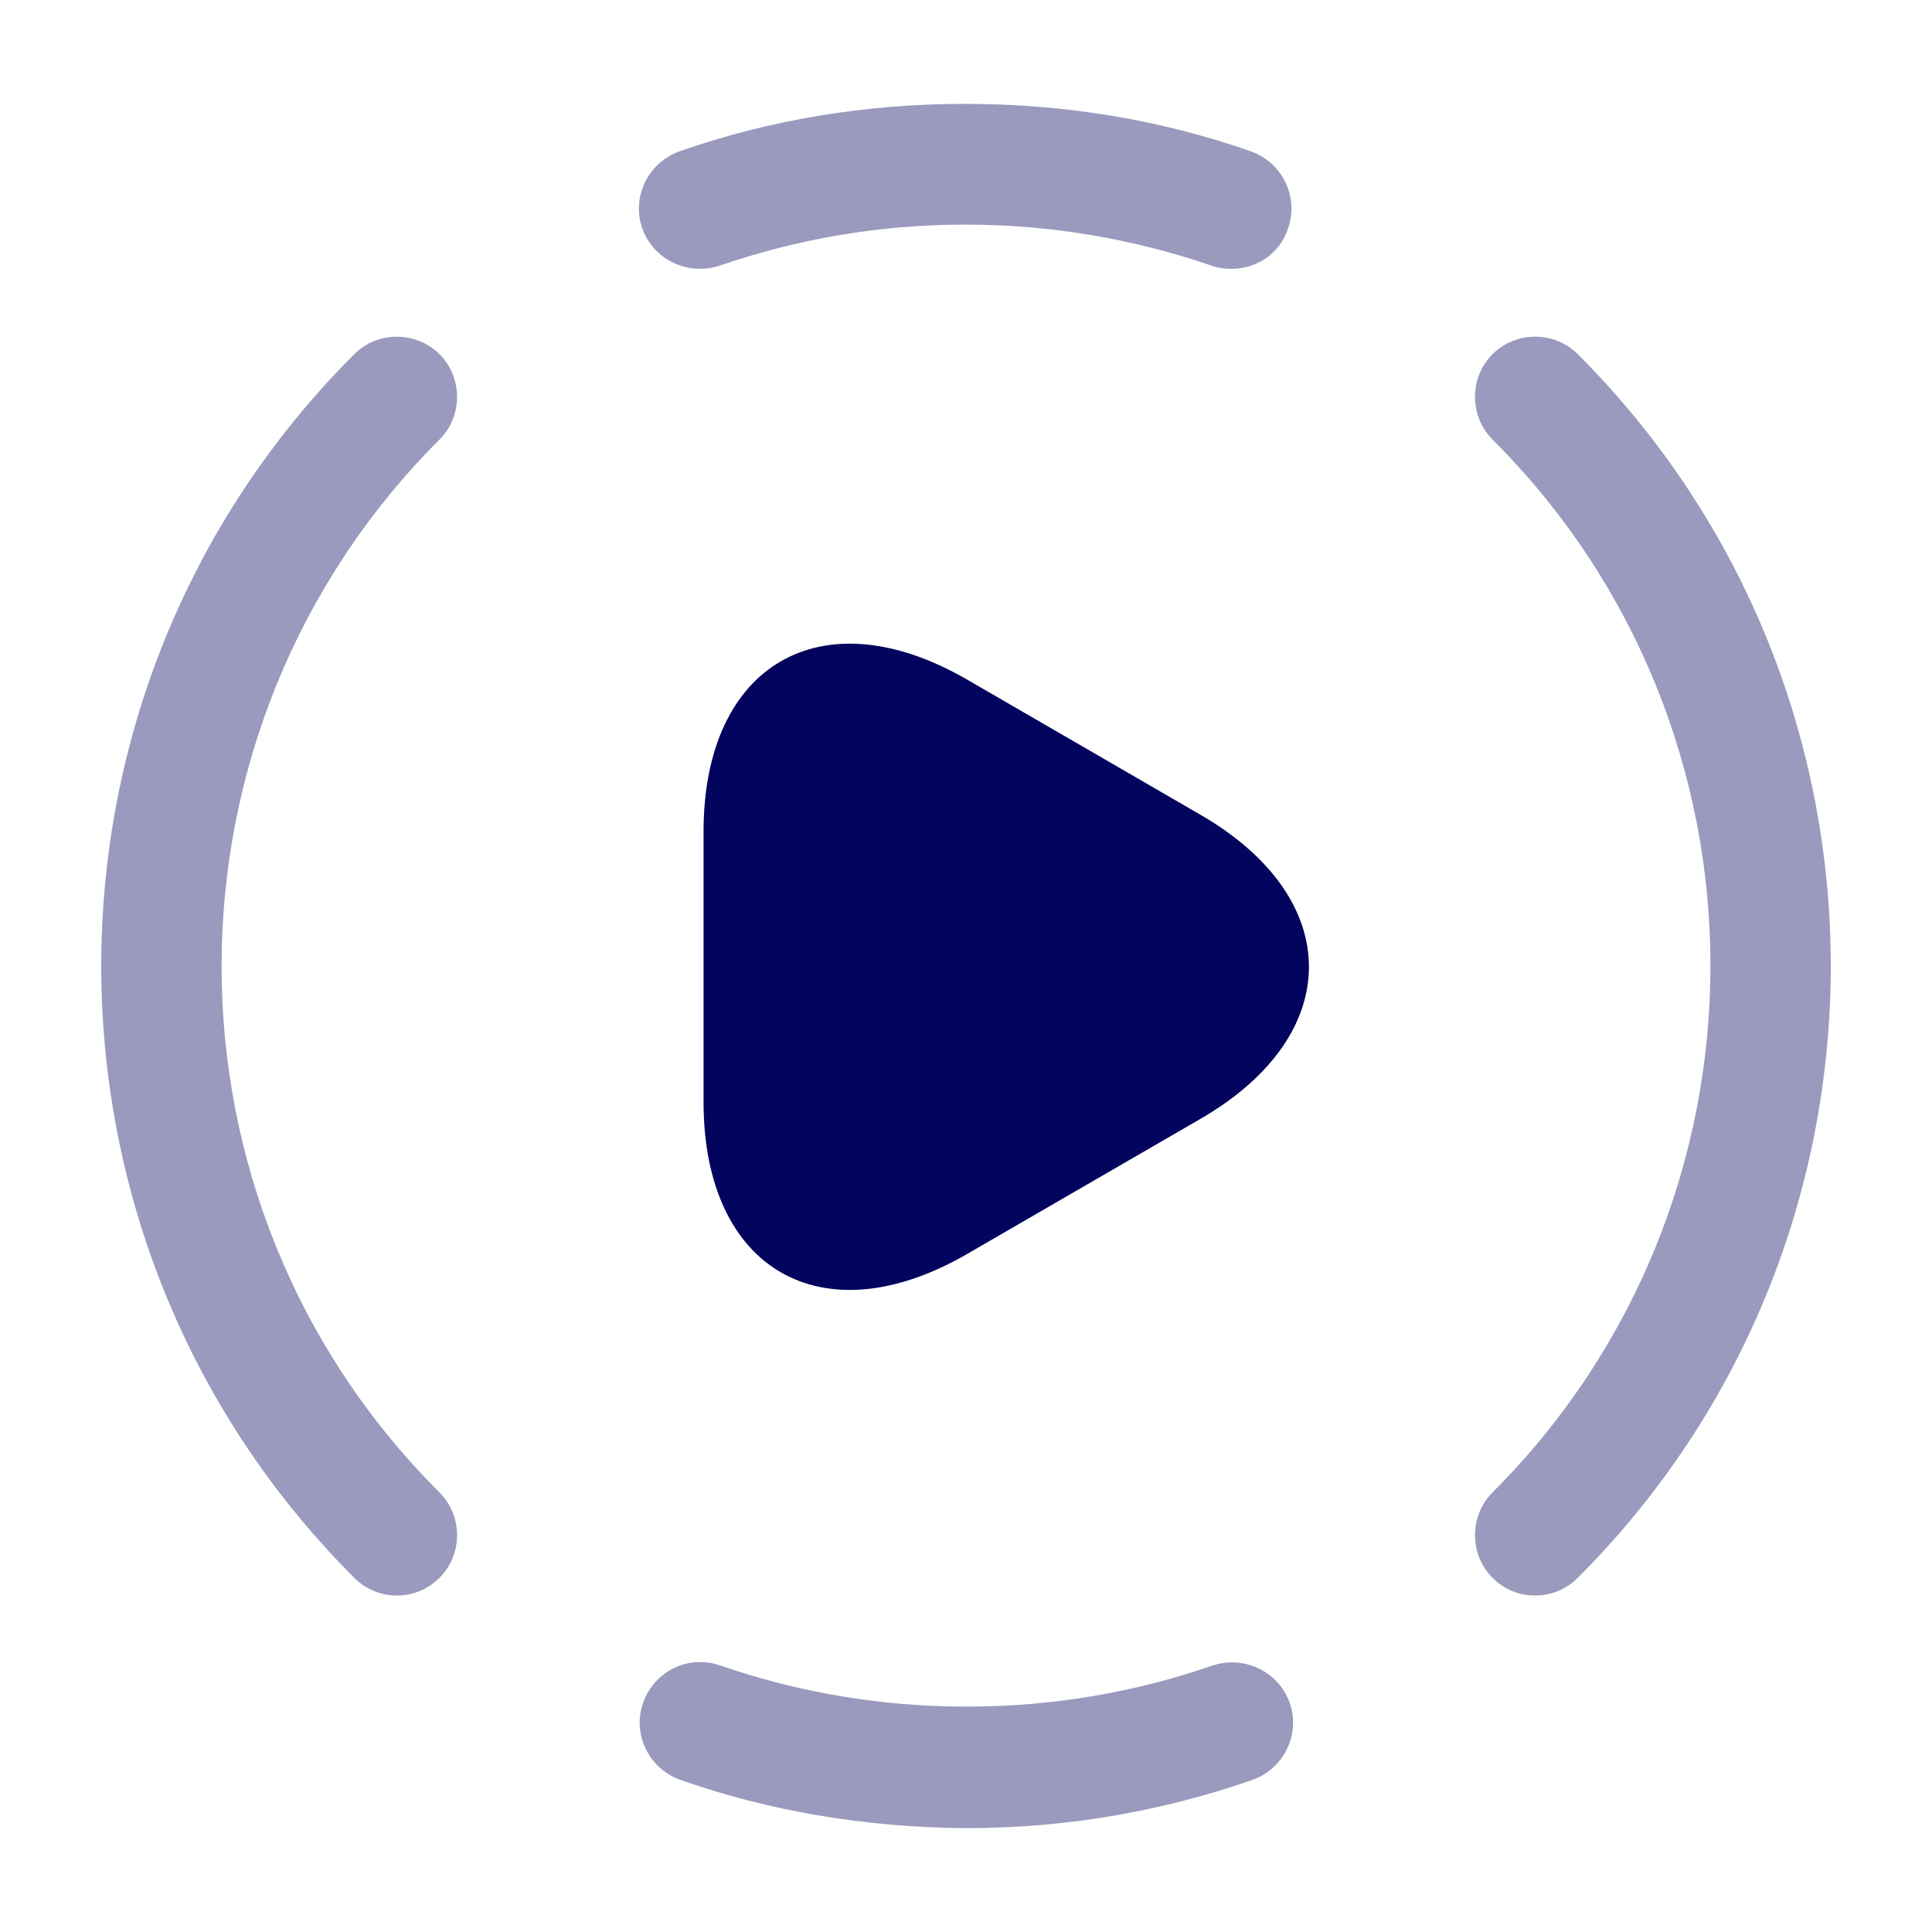
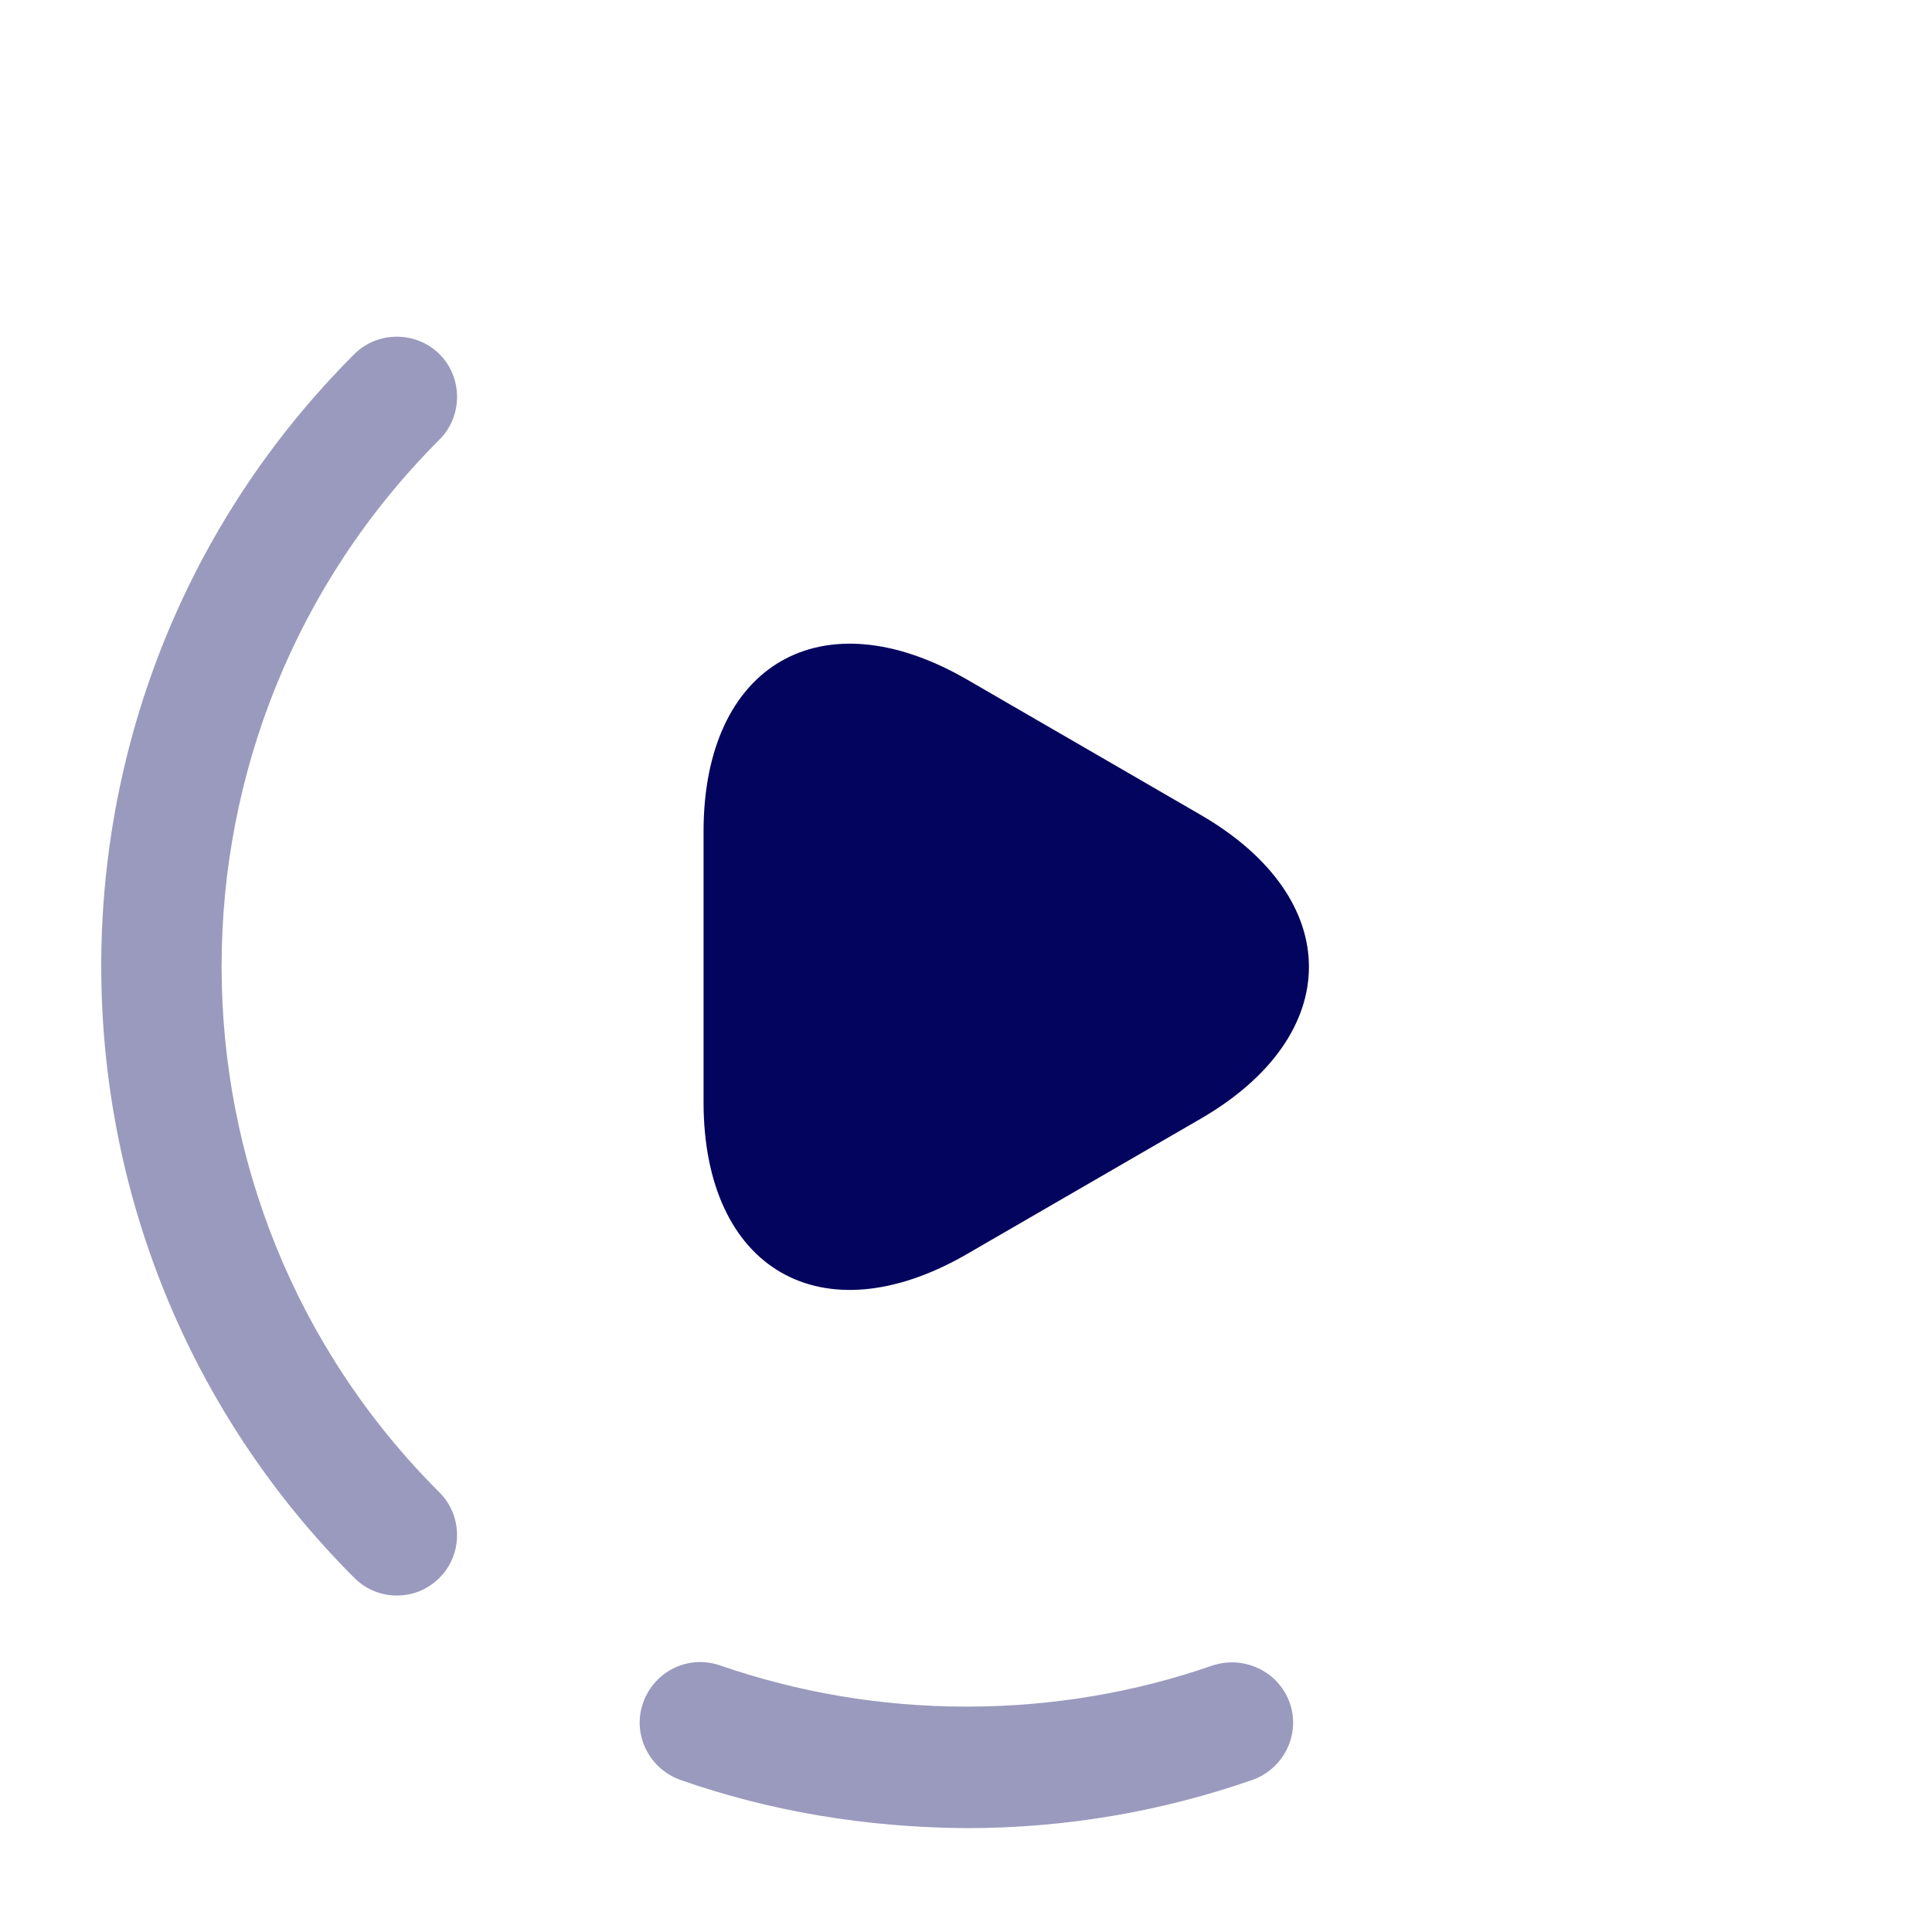
<svg xmlns="http://www.w3.org/2000/svg" width="32" height="32" viewBox="0 0 32 32" fill="none">
-   <path opacity="0.4" d="M25.427 26.427C25.174 26.427 24.92 26.333 24.72 26.133C24.334 25.747 24.334 25.107 24.72 24.72C29.534 19.907 29.534 12.08 24.72 7.28C24.334 6.893 24.334 6.253 24.72 5.867C25.107 5.48 25.747 5.48 26.134 5.867C31.72 11.453 31.72 20.547 26.134 26.133C25.933 26.333 25.68 26.427 25.427 26.427Z" fill="#03045E" />
  <path opacity="0.4" d="M6.573 26.427C6.32 26.427 6.067 26.333 5.867 26.133C0.28 20.547 0.28 11.453 5.867 5.867C6.253 5.48 6.893 5.48 7.28 5.867C7.667 6.253 7.667 6.893 7.28 7.28C2.467 12.093 2.467 19.92 7.28 24.72C7.667 25.107 7.667 25.747 7.28 26.133C7.08 26.333 6.827 26.427 6.573 26.427Z" fill="#03045E" />
  <path opacity="0.4" d="M16 30.28C14.333 30.267 12.746 30 11.267 29.48C10.746 29.293 10.466 28.72 10.653 28.2C10.84 27.68 11.4 27.4 11.933 27.587C13.213 28.027 14.573 28.267 16.013 28.267C17.44 28.267 18.813 28.027 20.08 27.587C20.6 27.413 21.173 27.68 21.36 28.2C21.547 28.72 21.267 29.293 20.747 29.48C19.253 30 17.666 30.28 16 30.28Z" fill="#03045E" />
-   <path opacity="0.4" d="M20.4 4.453C20.293 4.453 20.173 4.44 20.067 4.4C18.787 3.96 17.413 3.72 15.987 3.72C14.56 3.72 13.2 3.96 11.92 4.4C11.4 4.573 10.827 4.307 10.64 3.787C10.453 3.267 10.733 2.693 11.253 2.507C12.733 1.987 14.333 1.72 15.987 1.72C17.64 1.72 19.24 1.987 20.72 2.507C21.24 2.693 21.52 3.267 21.333 3.787C21.2 4.2 20.813 4.453 20.4 4.453Z" fill="#03045E" />
  <path d="M11.653 16V13.774C11.653 11 13.613 9.867 16.013 11.253L17.947 12.373L19.88 13.493C22.28 14.88 22.28 17.147 19.88 18.534L17.947 19.653L16.013 20.773C13.613 22.16 11.653 21.027 11.653 18.253V16Z" fill="#03045E" />
</svg>